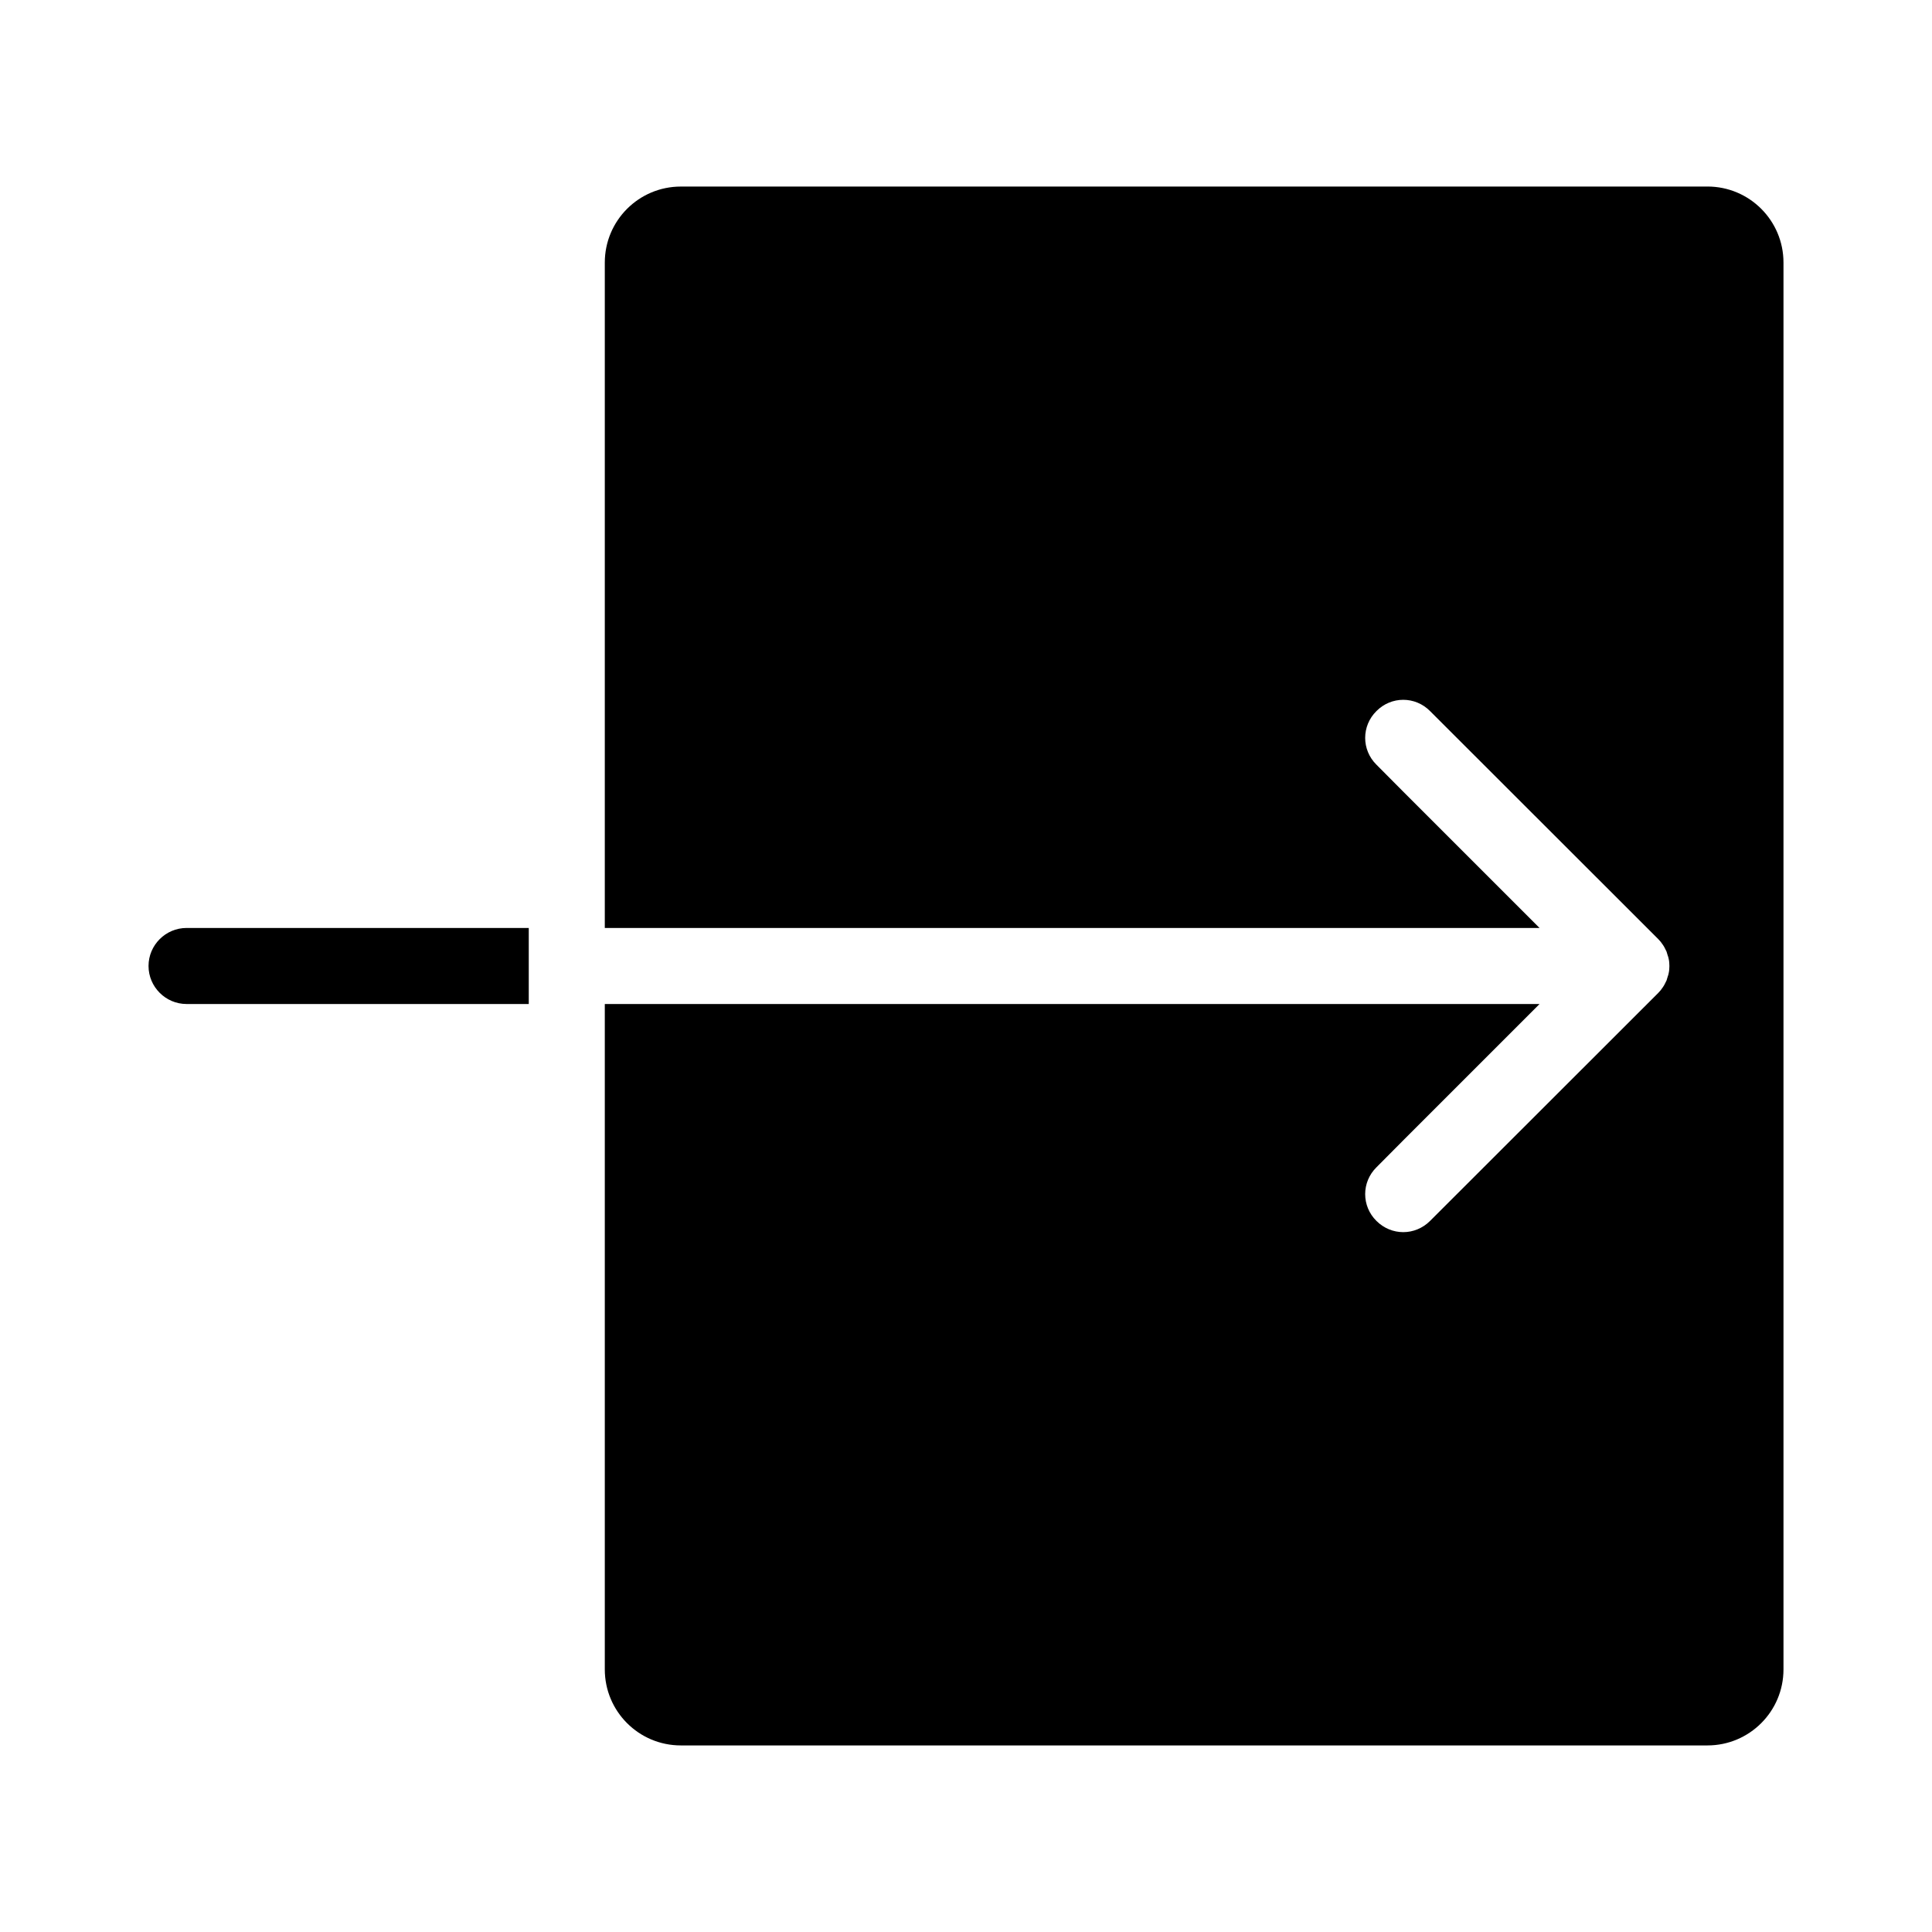
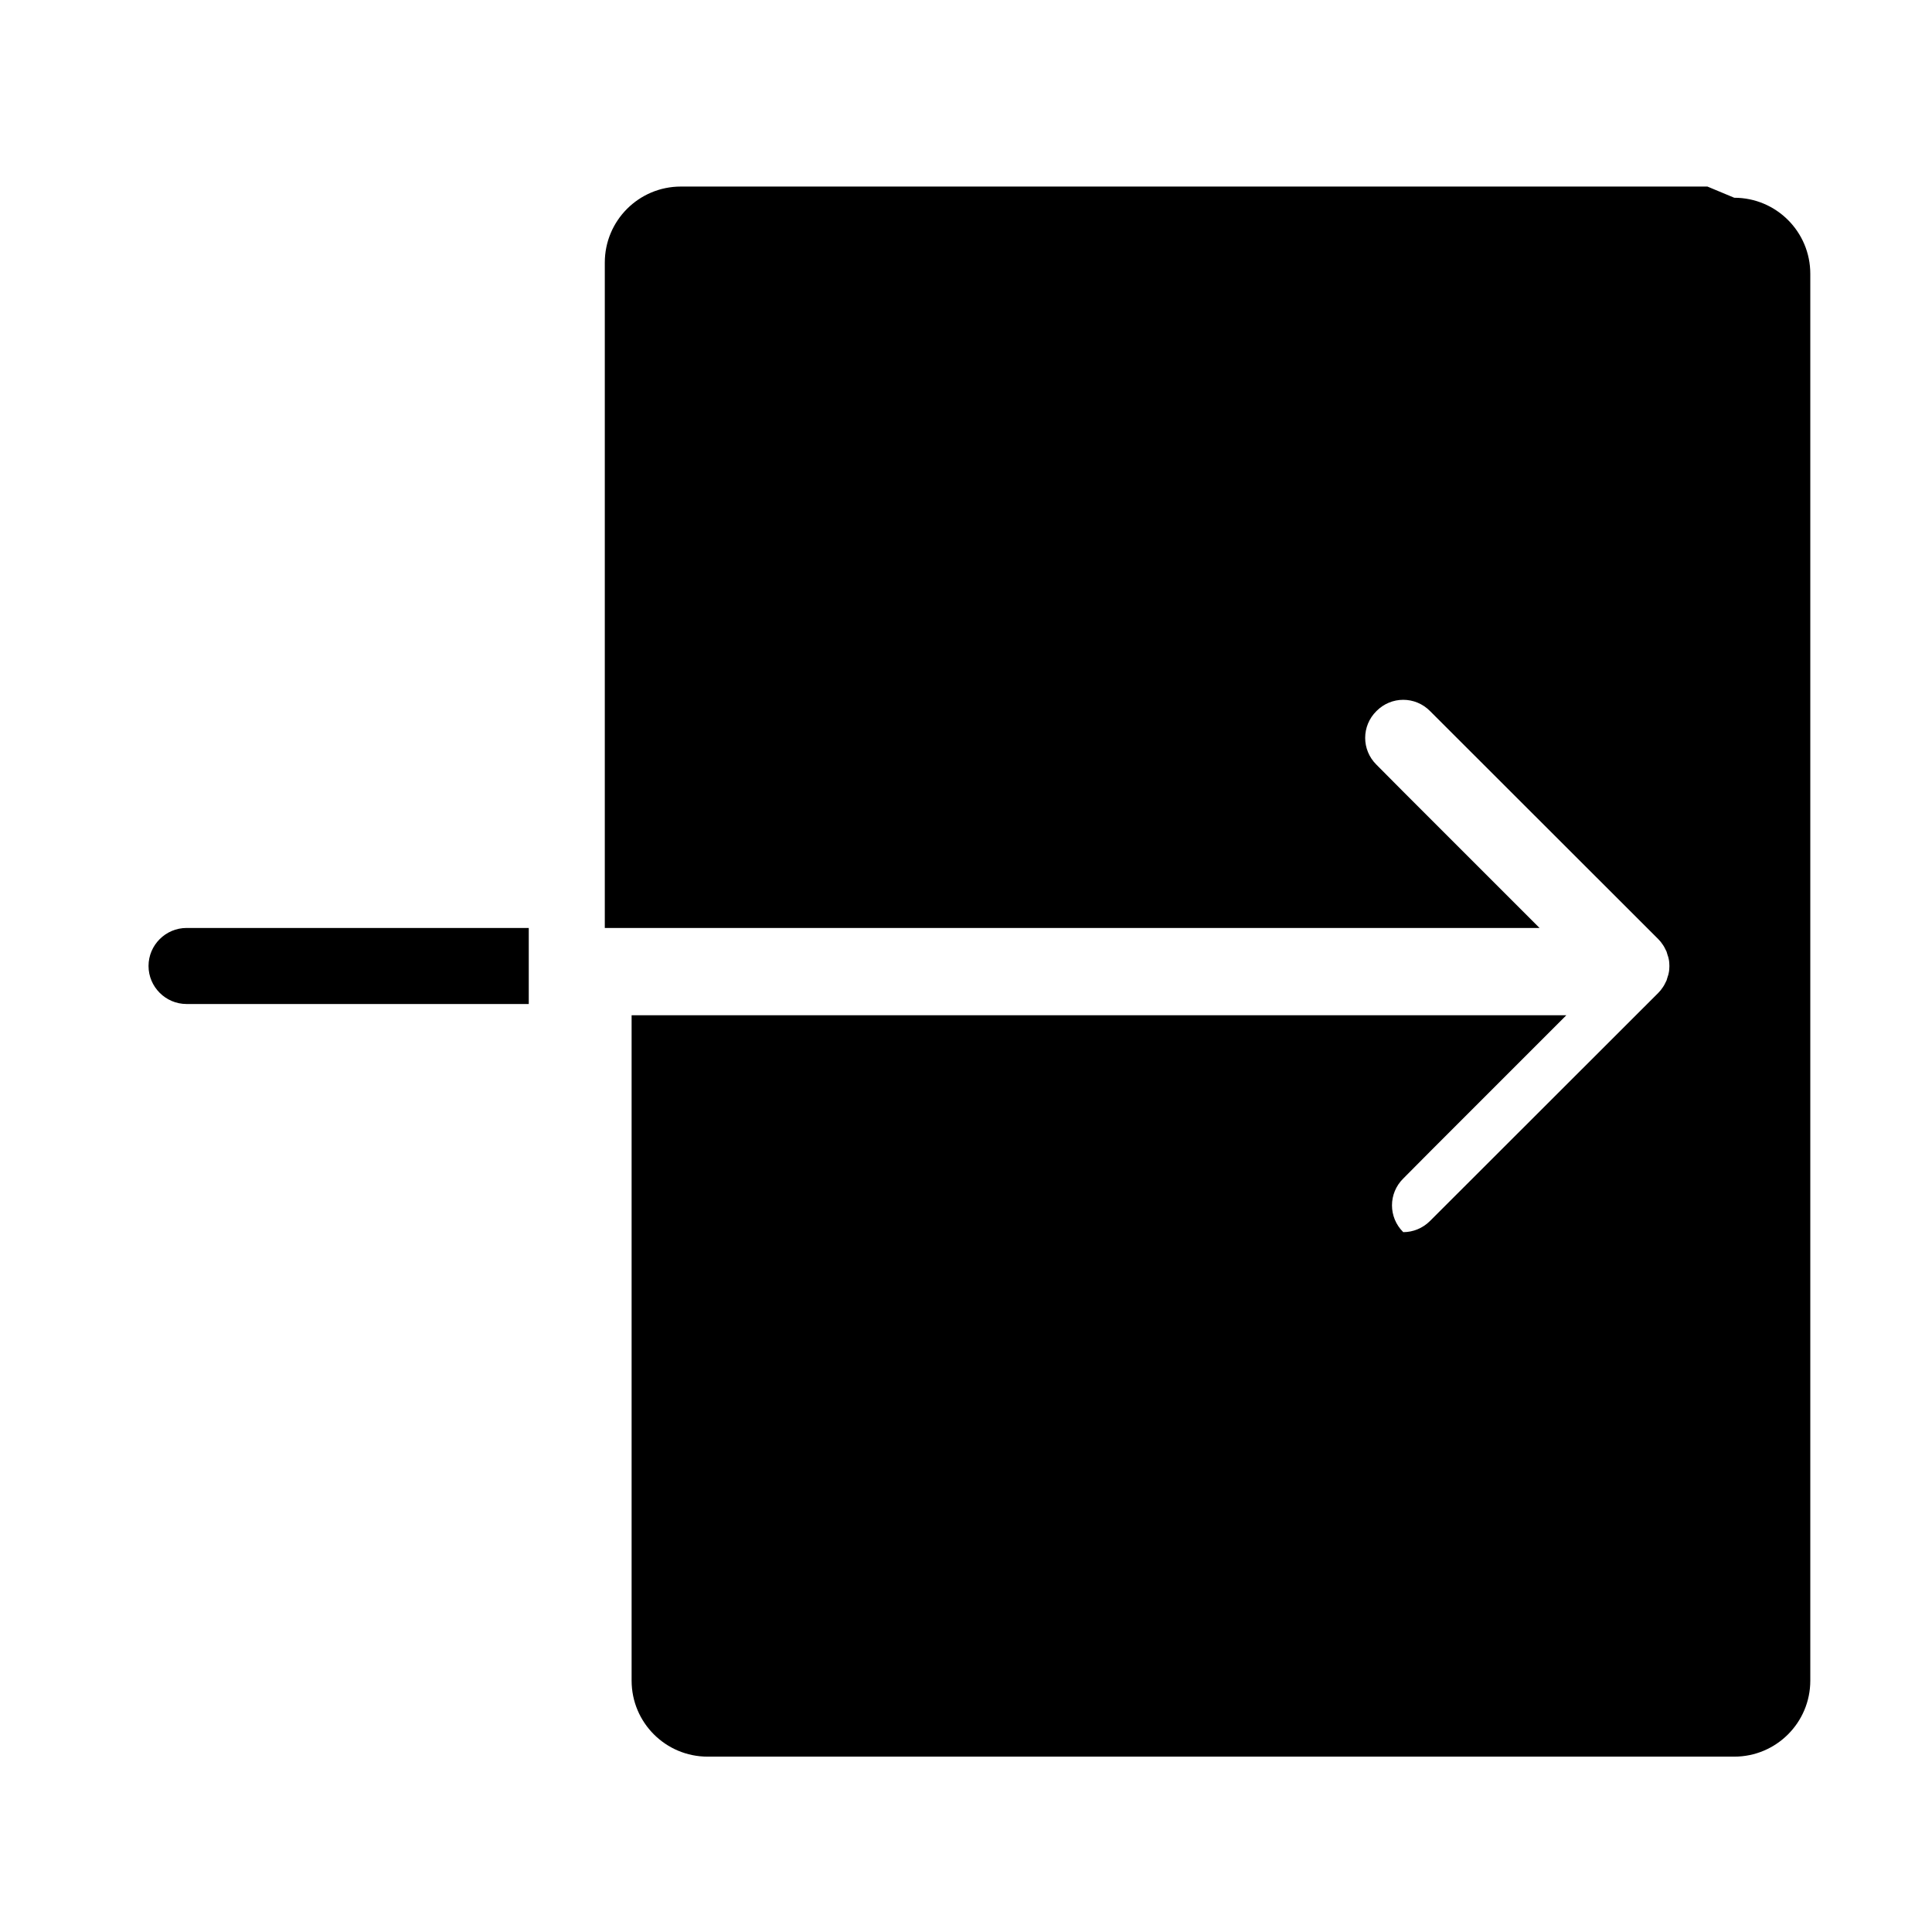
<svg xmlns="http://www.w3.org/2000/svg" fill="#000000" width="800px" height="800px" version="1.1" viewBox="144 144 512 512">
-   <path d="m193.44 389.92h90.688v20.152h-90.688c-5.543 0-10.078-4.535-10.078-10.078 0-5.539 4.535-10.074 10.078-10.074zm403.05-196.48h-272.06c-11.133 0-20.152 9.02-20.152 20.152v176.33h247.72l-36.121-36.121-7.106-7.152c-3.981-3.93-3.981-10.277 0-14.207 3.93-3.981 10.277-3.981 14.207 0l60.457 60.406c0.504 0.504 0.906 1.008 1.258 1.562 0.203 0.25 0.301 0.504 0.453 0.754 0.152 0.352 0.352 0.656 0.504 1.008 0.102 0.301 0.203 0.656 0.301 1.008 0.102 0.25 0.203 0.555 0.25 0.855 0.16 0.652 0.207 1.309 0.207 1.965s-0.051 1.309-0.203 1.965c-0.051 0.301-0.152 0.605-0.25 0.855-0.102 0.352-0.203 0.707-0.301 1.008-0.152 0.352-0.352 0.656-0.504 1.008-0.152 0.25-0.25 0.504-0.453 0.754-0.352 0.555-0.754 1.059-1.258 1.562l-60.457 60.406c-1.969 1.965-4.535 2.973-7.106 2.973s-5.141-1.008-7.106-2.973c-3.981-3.93-3.981-10.277 0-14.207l7.106-7.152 36.121-36.125h-247.72v176.33c0 11.133 9.02 20.152 20.152 20.152h272.06c11.133 0 20.152-9.02 20.152-20.152v-372.82c0-11.137-9.02-20.152-20.152-20.152z" />
+   <path d="m193.44 389.92h90.688v20.152h-90.688c-5.543 0-10.078-4.535-10.078-10.078 0-5.539 4.535-10.074 10.078-10.074zm403.05-196.48h-272.06c-11.133 0-20.152 9.02-20.152 20.152v176.33h247.72l-36.121-36.121-7.106-7.152c-3.981-3.93-3.981-10.277 0-14.207 3.93-3.981 10.277-3.981 14.207 0l60.457 60.406c0.504 0.504 0.906 1.008 1.258 1.562 0.203 0.25 0.301 0.504 0.453 0.754 0.152 0.352 0.352 0.656 0.504 1.008 0.102 0.301 0.203 0.656 0.301 1.008 0.102 0.25 0.203 0.555 0.25 0.855 0.16 0.652 0.207 1.309 0.207 1.965s-0.051 1.309-0.203 1.965c-0.051 0.301-0.152 0.605-0.25 0.855-0.102 0.352-0.203 0.707-0.301 1.008-0.152 0.352-0.352 0.656-0.504 1.008-0.152 0.25-0.25 0.504-0.453 0.754-0.352 0.555-0.754 1.059-1.258 1.562l-60.457 60.406c-1.969 1.965-4.535 2.973-7.106 2.973c-3.981-3.93-3.981-10.277 0-14.207l7.106-7.152 36.121-36.125h-247.72v176.33c0 11.133 9.02 20.152 20.152 20.152h272.06c11.133 0 20.152-9.02 20.152-20.152v-372.82c0-11.137-9.02-20.152-20.152-20.152z" />
</svg>